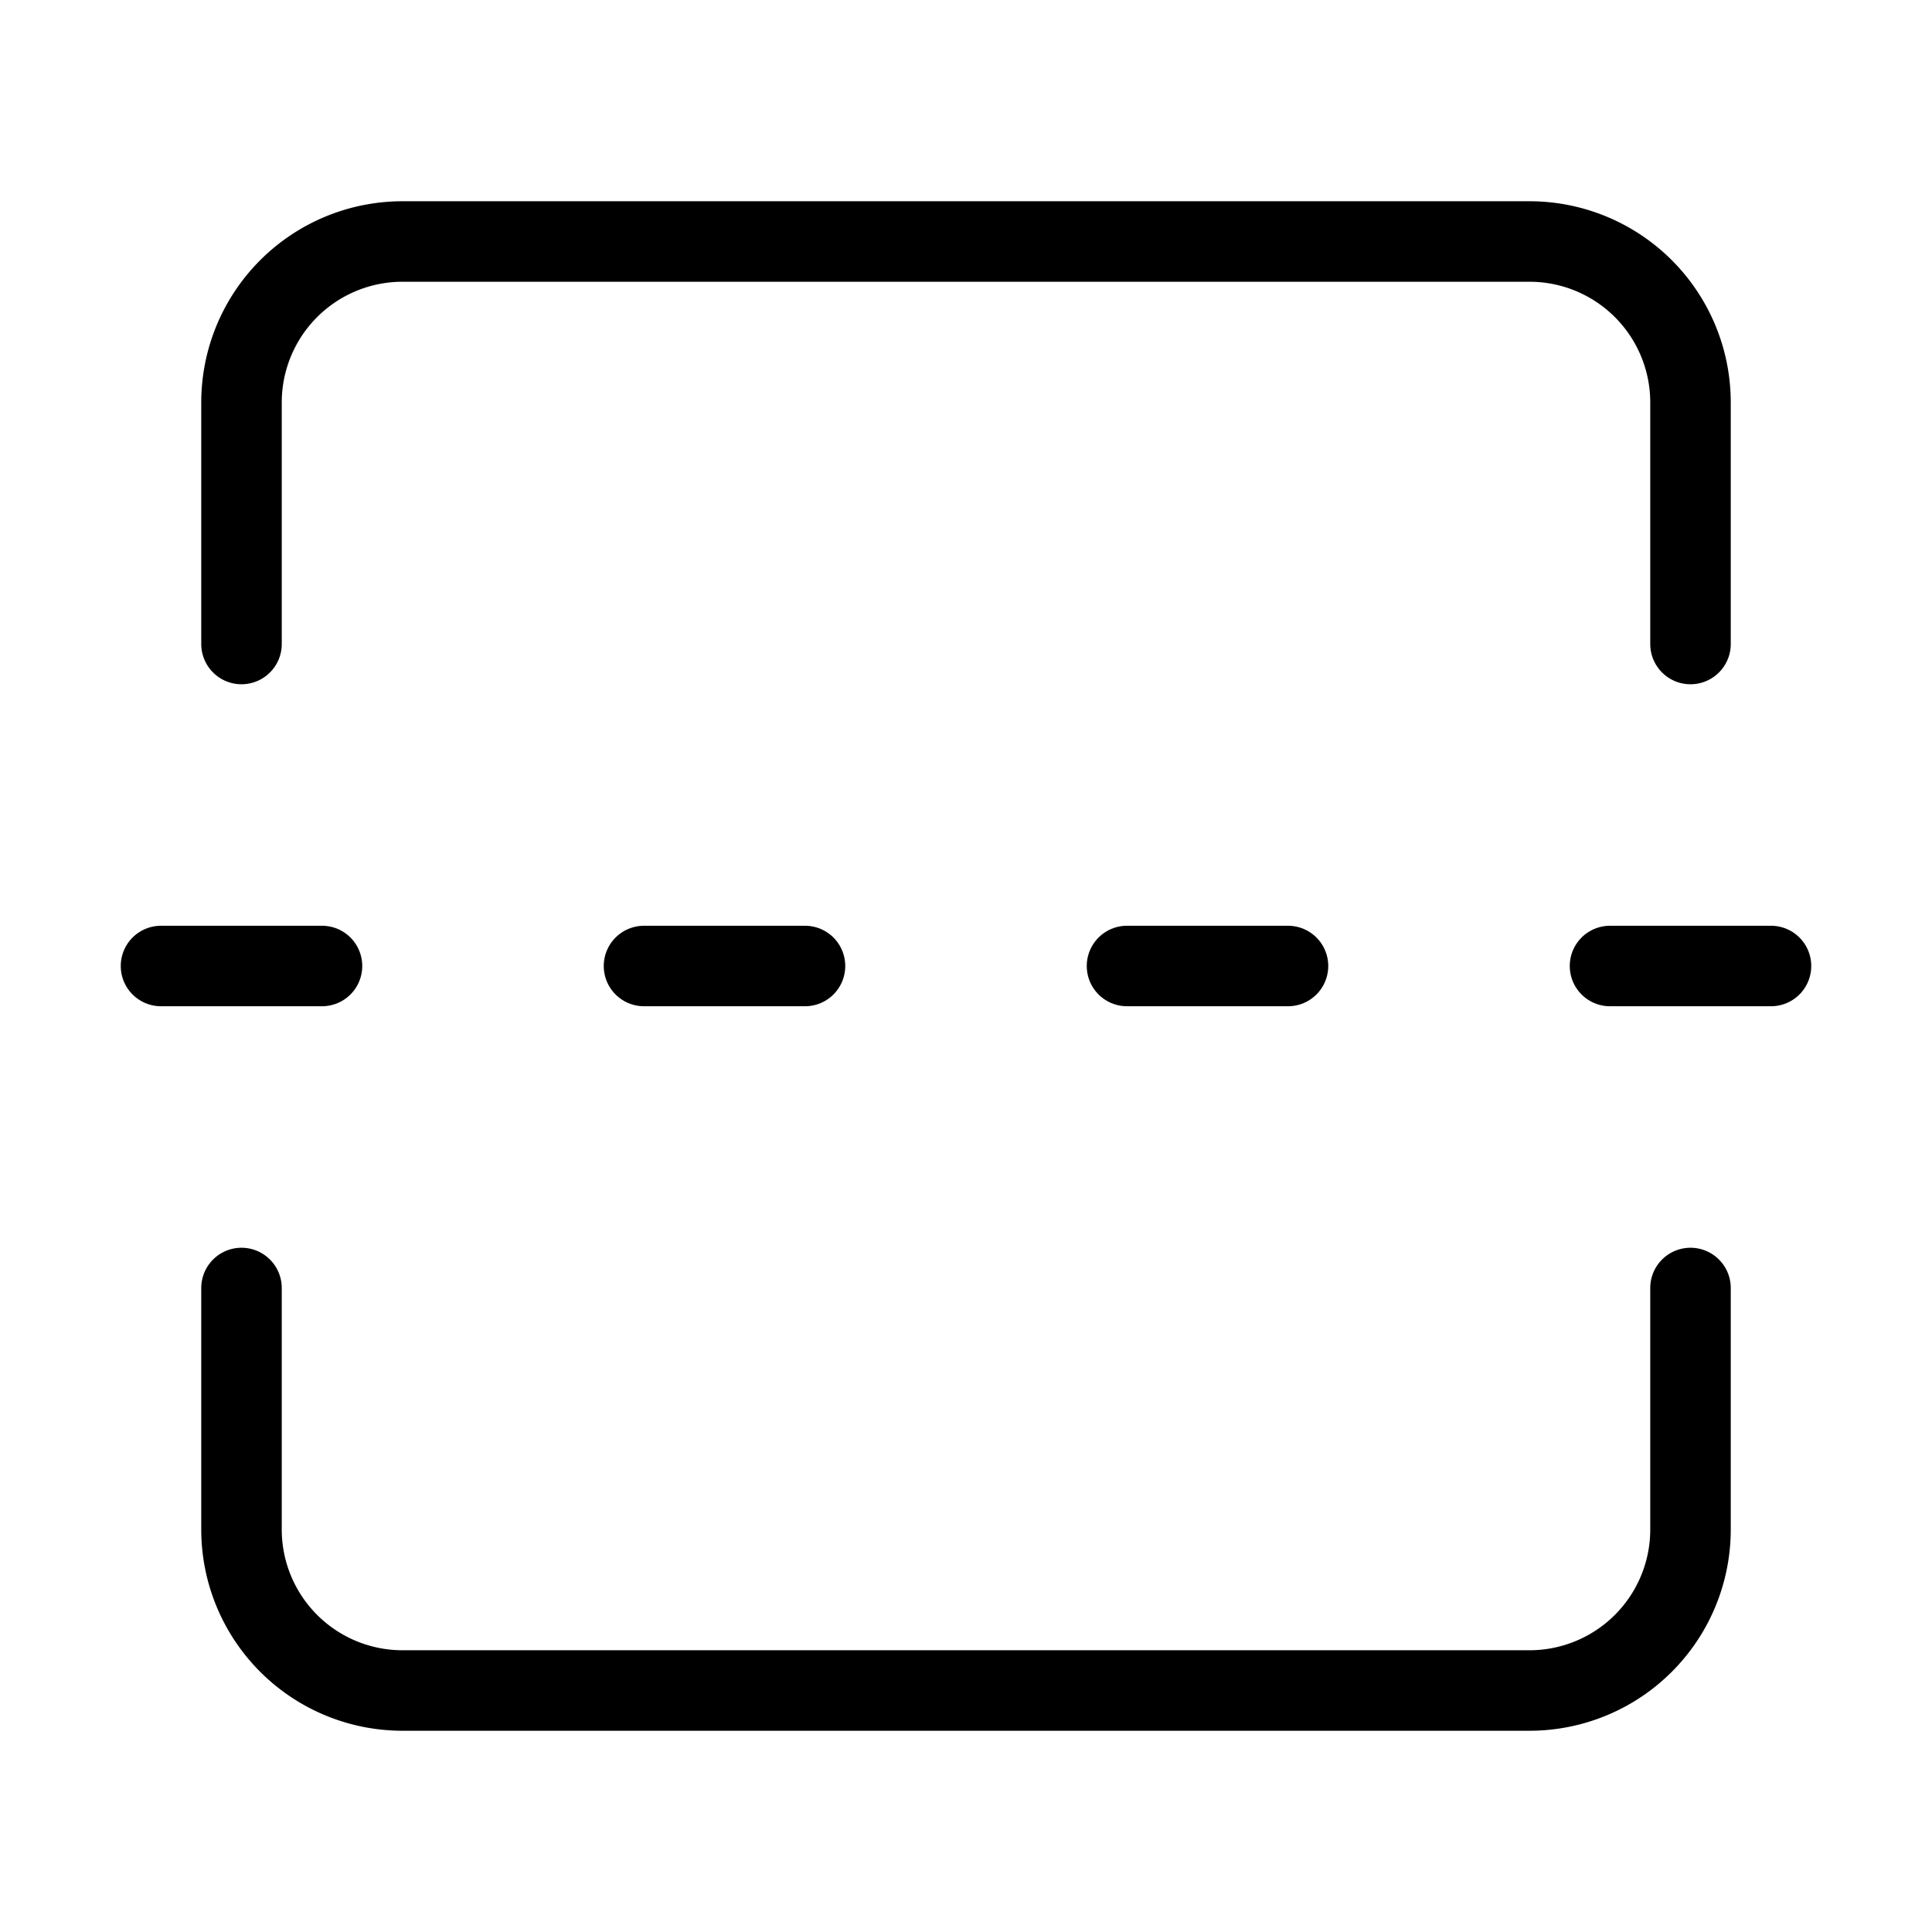
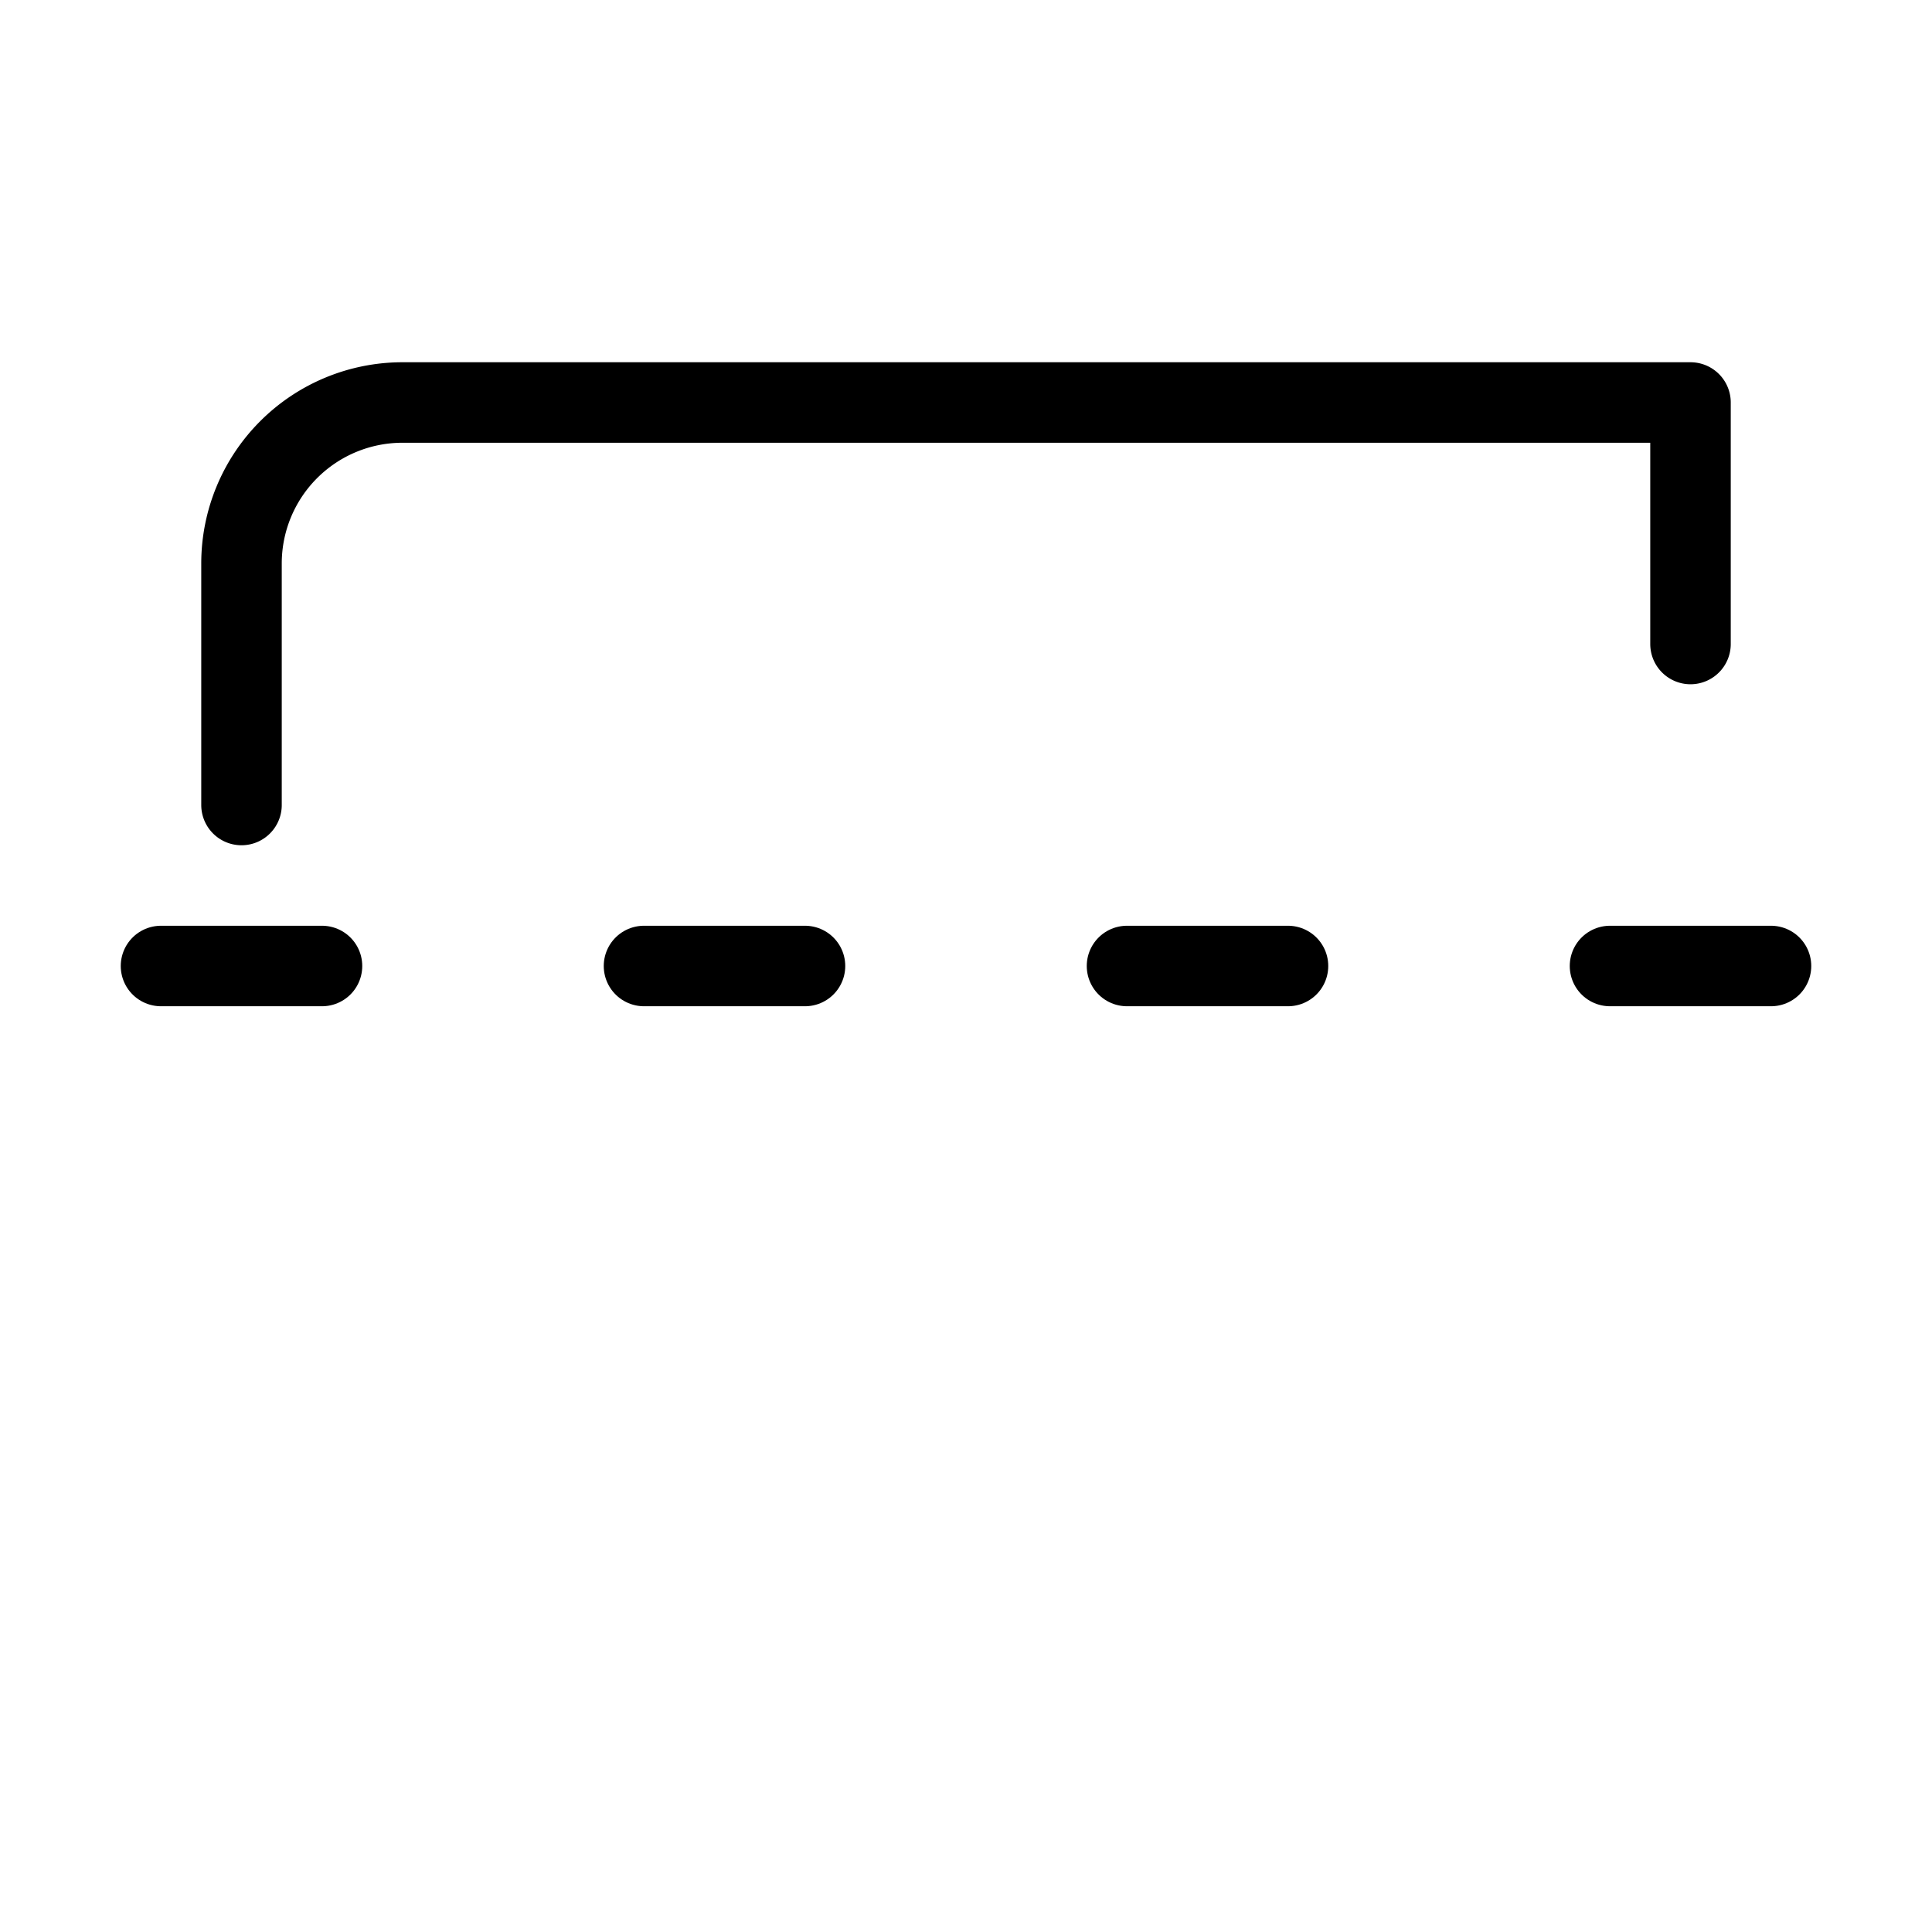
<svg xmlns="http://www.w3.org/2000/svg" width="24" height="24" viewBox="0 0 24 24" fill="none" stroke="currentColor" stroke-width="1" stroke-linecap="round" stroke-linejoin="round" class="lucide lucide-flip-vertical-icon lucide-flip-vertical">
-   <path d="M21 8V5a2 2 0 0 0-2-2H5a2 2 0 0 0-2 2v3" />
-   <path d="M21 16v3a2 2 0 0 1-2 2H5a2 2 0 0 1-2-2v-3" />
+   <path d="M21 8V5H5a2 2 0 0 0-2 2v3" />
  <path d="M4 12H2" />
  <path d="M10 12H8" />
  <path d="M16 12h-2" />
  <path d="M22 12h-2" />
</svg>